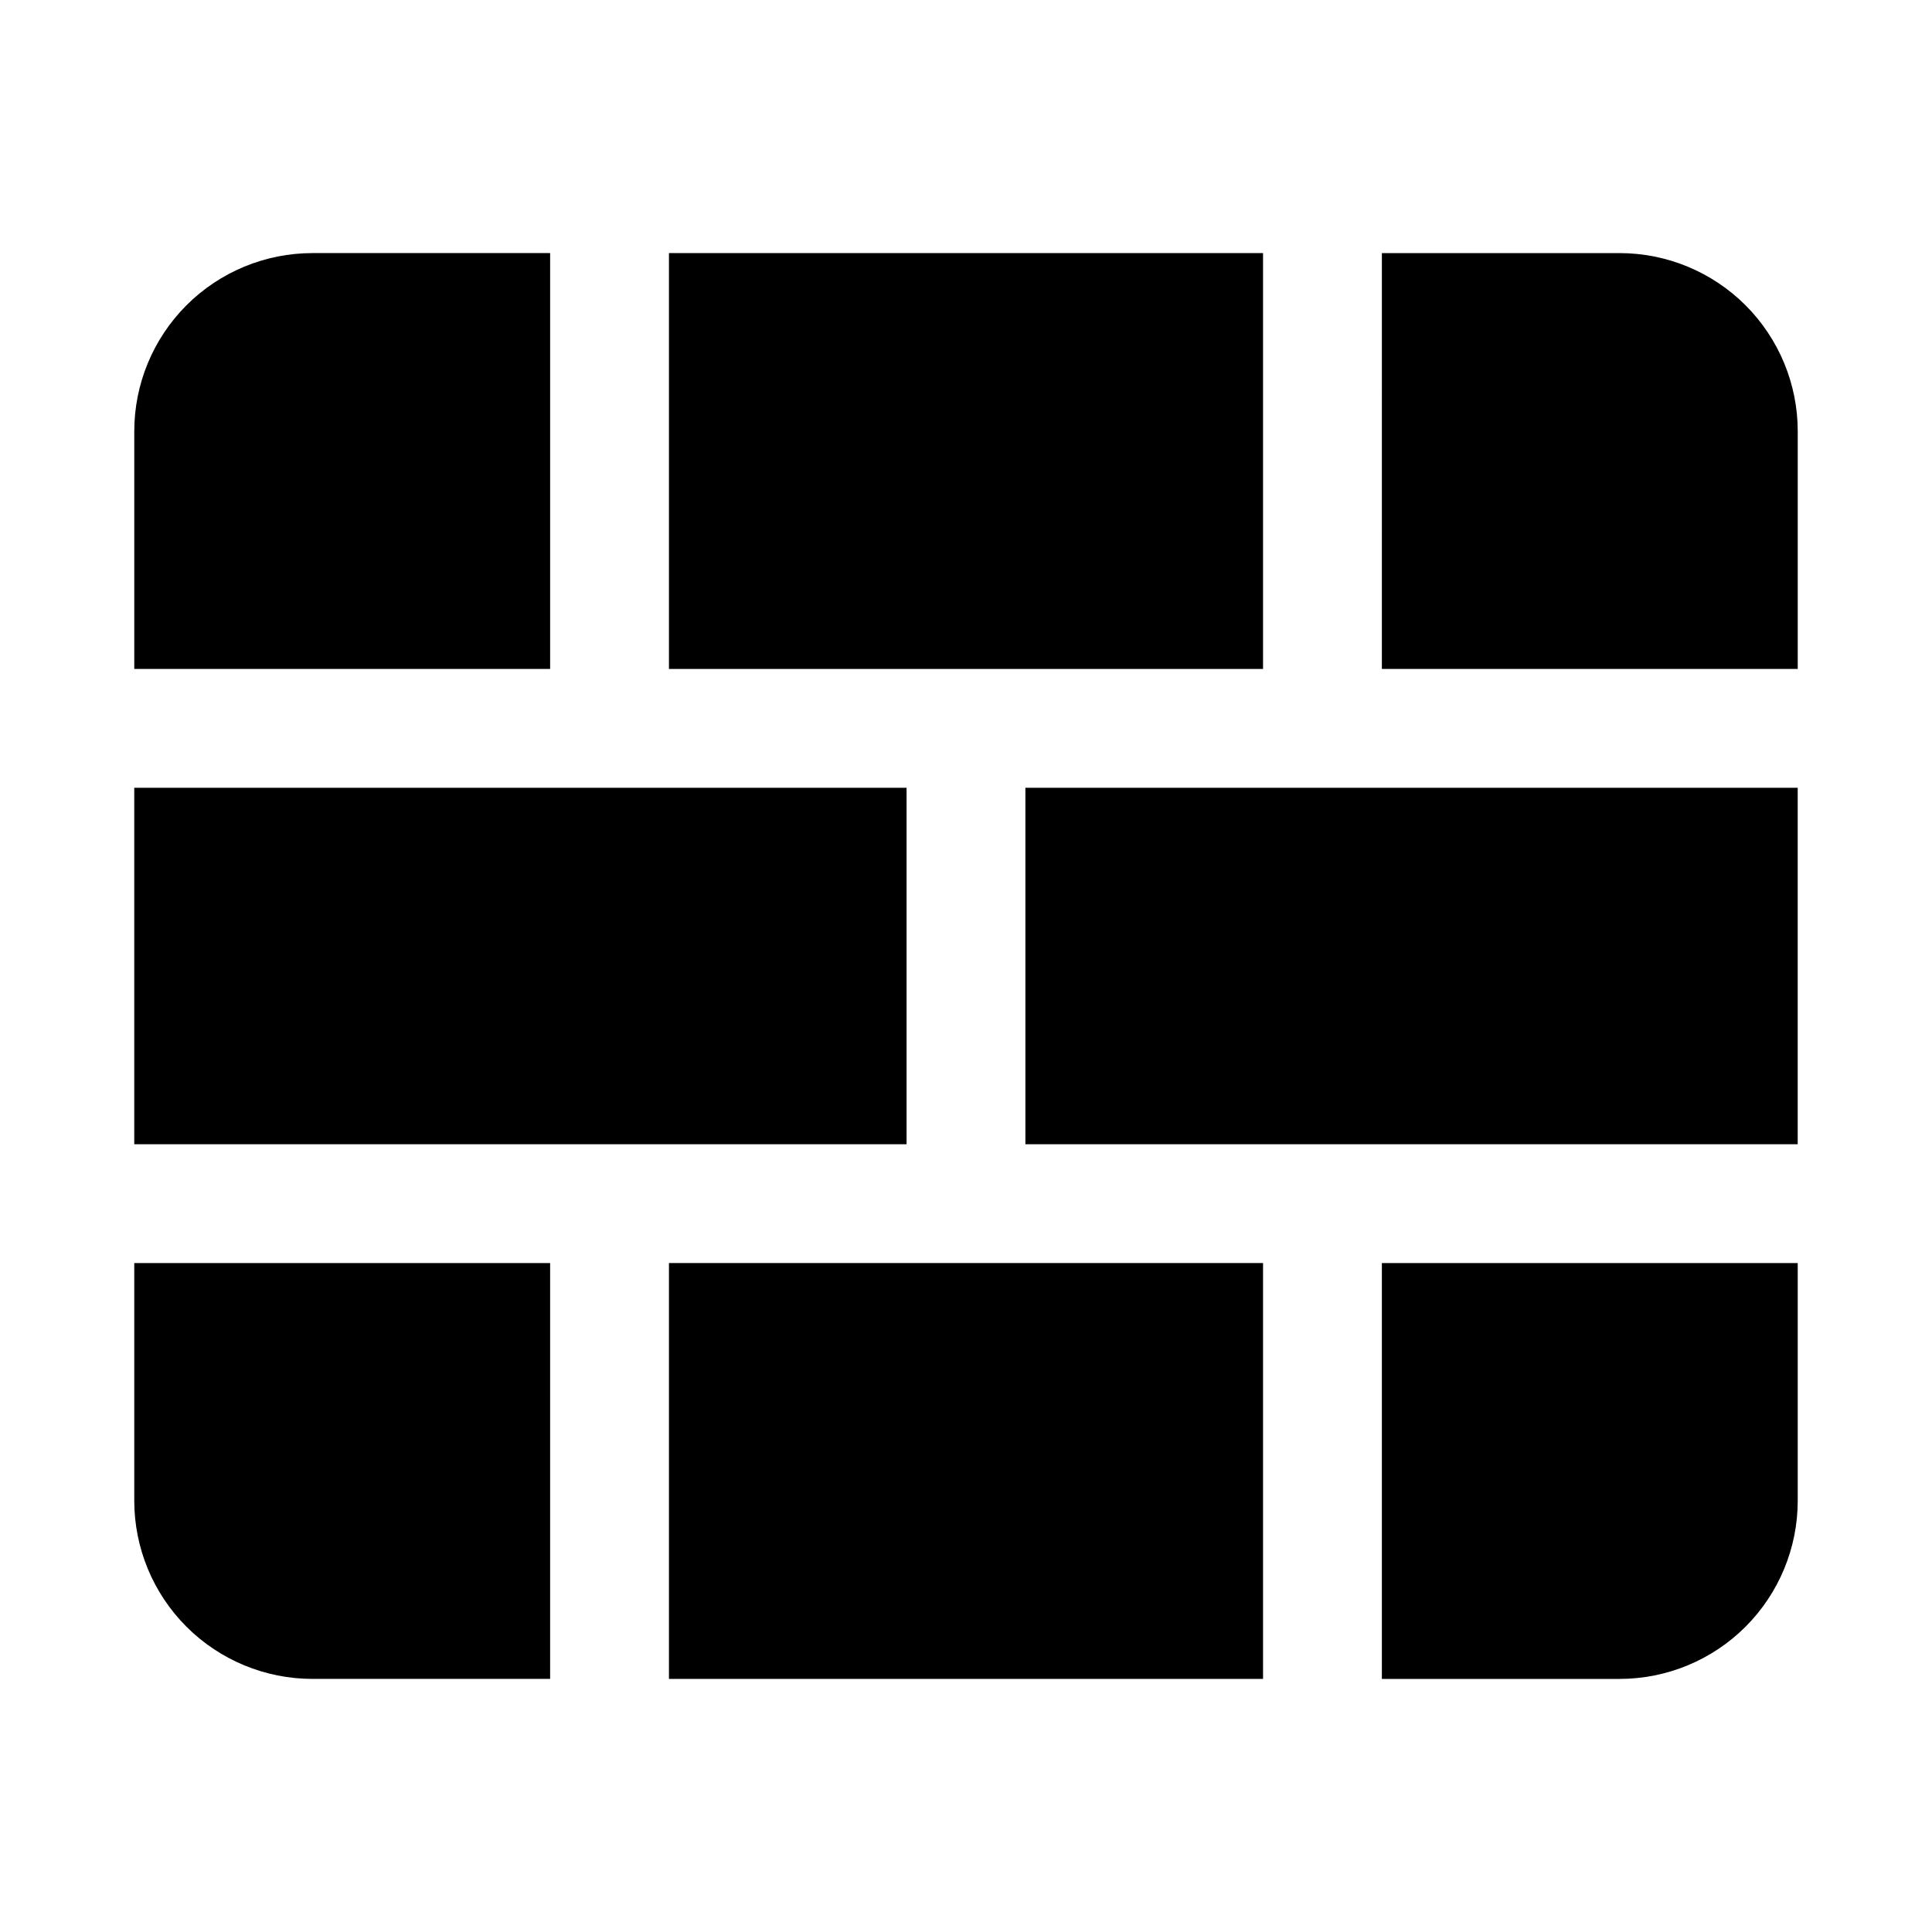
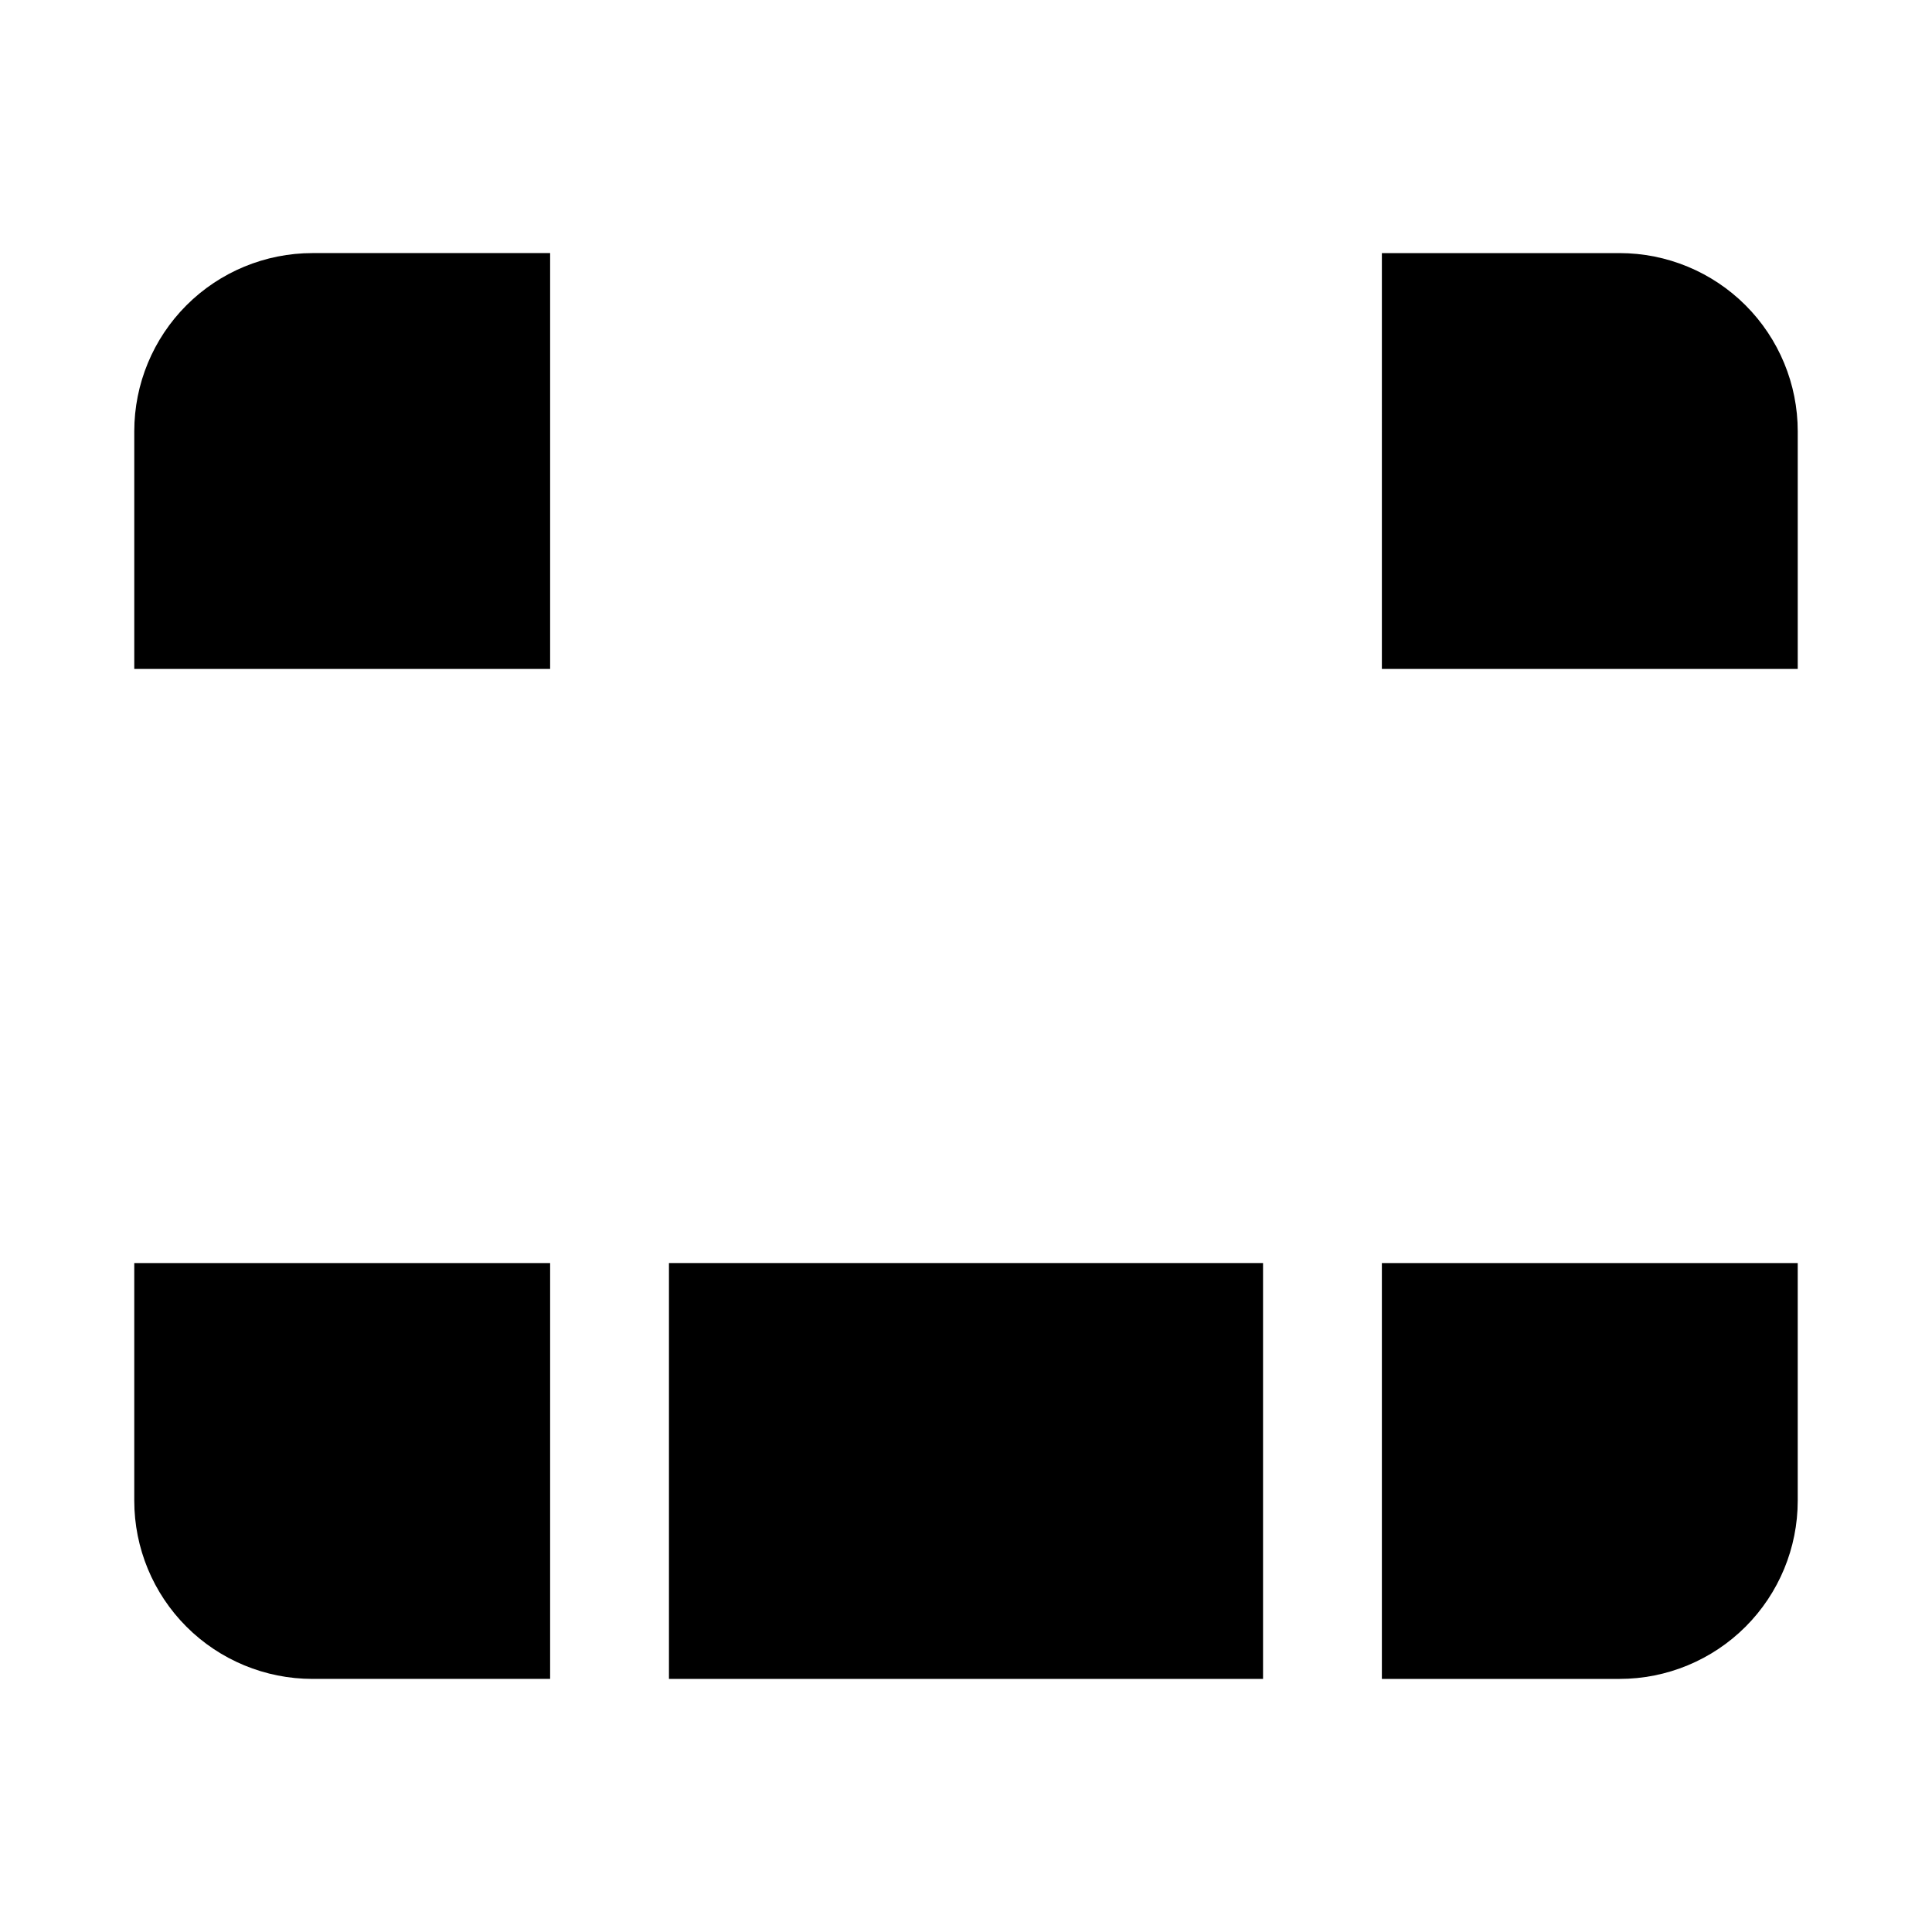
<svg xmlns="http://www.w3.org/2000/svg" fill="#000000" width="800px" height="800px" version="1.1" viewBox="144 144 512 512">
  <g>
-     <path d="m415.74 352.77h204.67v94.465h-204.67z" />
    <path d="m321.28 478.72h157.44v110.21h-157.44z" />
-     <path d="m179.58 352.77h204.67v94.465h-204.67z" />
-     <path d="m321.28 211.07h157.44v110.21h-157.44z" />
    <path d="m510.21 321.28h110.21v-62.977c0-12.527-4.977-24.539-13.832-33.398-8.859-8.855-20.871-13.832-33.398-13.832h-62.977z" />
    <path d="m289.79 478.72h-110.21v62.977c0 12.527 4.977 24.539 13.832 33.398 8.859 8.855 20.875 13.832 33.398 13.832h62.977z" />
    <path d="m510.21 478.72v110.21h62.977c12.527 0 24.539-4.977 33.398-13.832 8.855-8.859 13.832-20.871 13.832-33.398v-62.977z" />
    <path d="m289.79 321.28v-110.21h-62.977c-12.523 0-24.539 4.977-33.398 13.832-8.855 8.859-13.832 20.871-13.832 33.398v62.977z" />
  </g>
</svg>